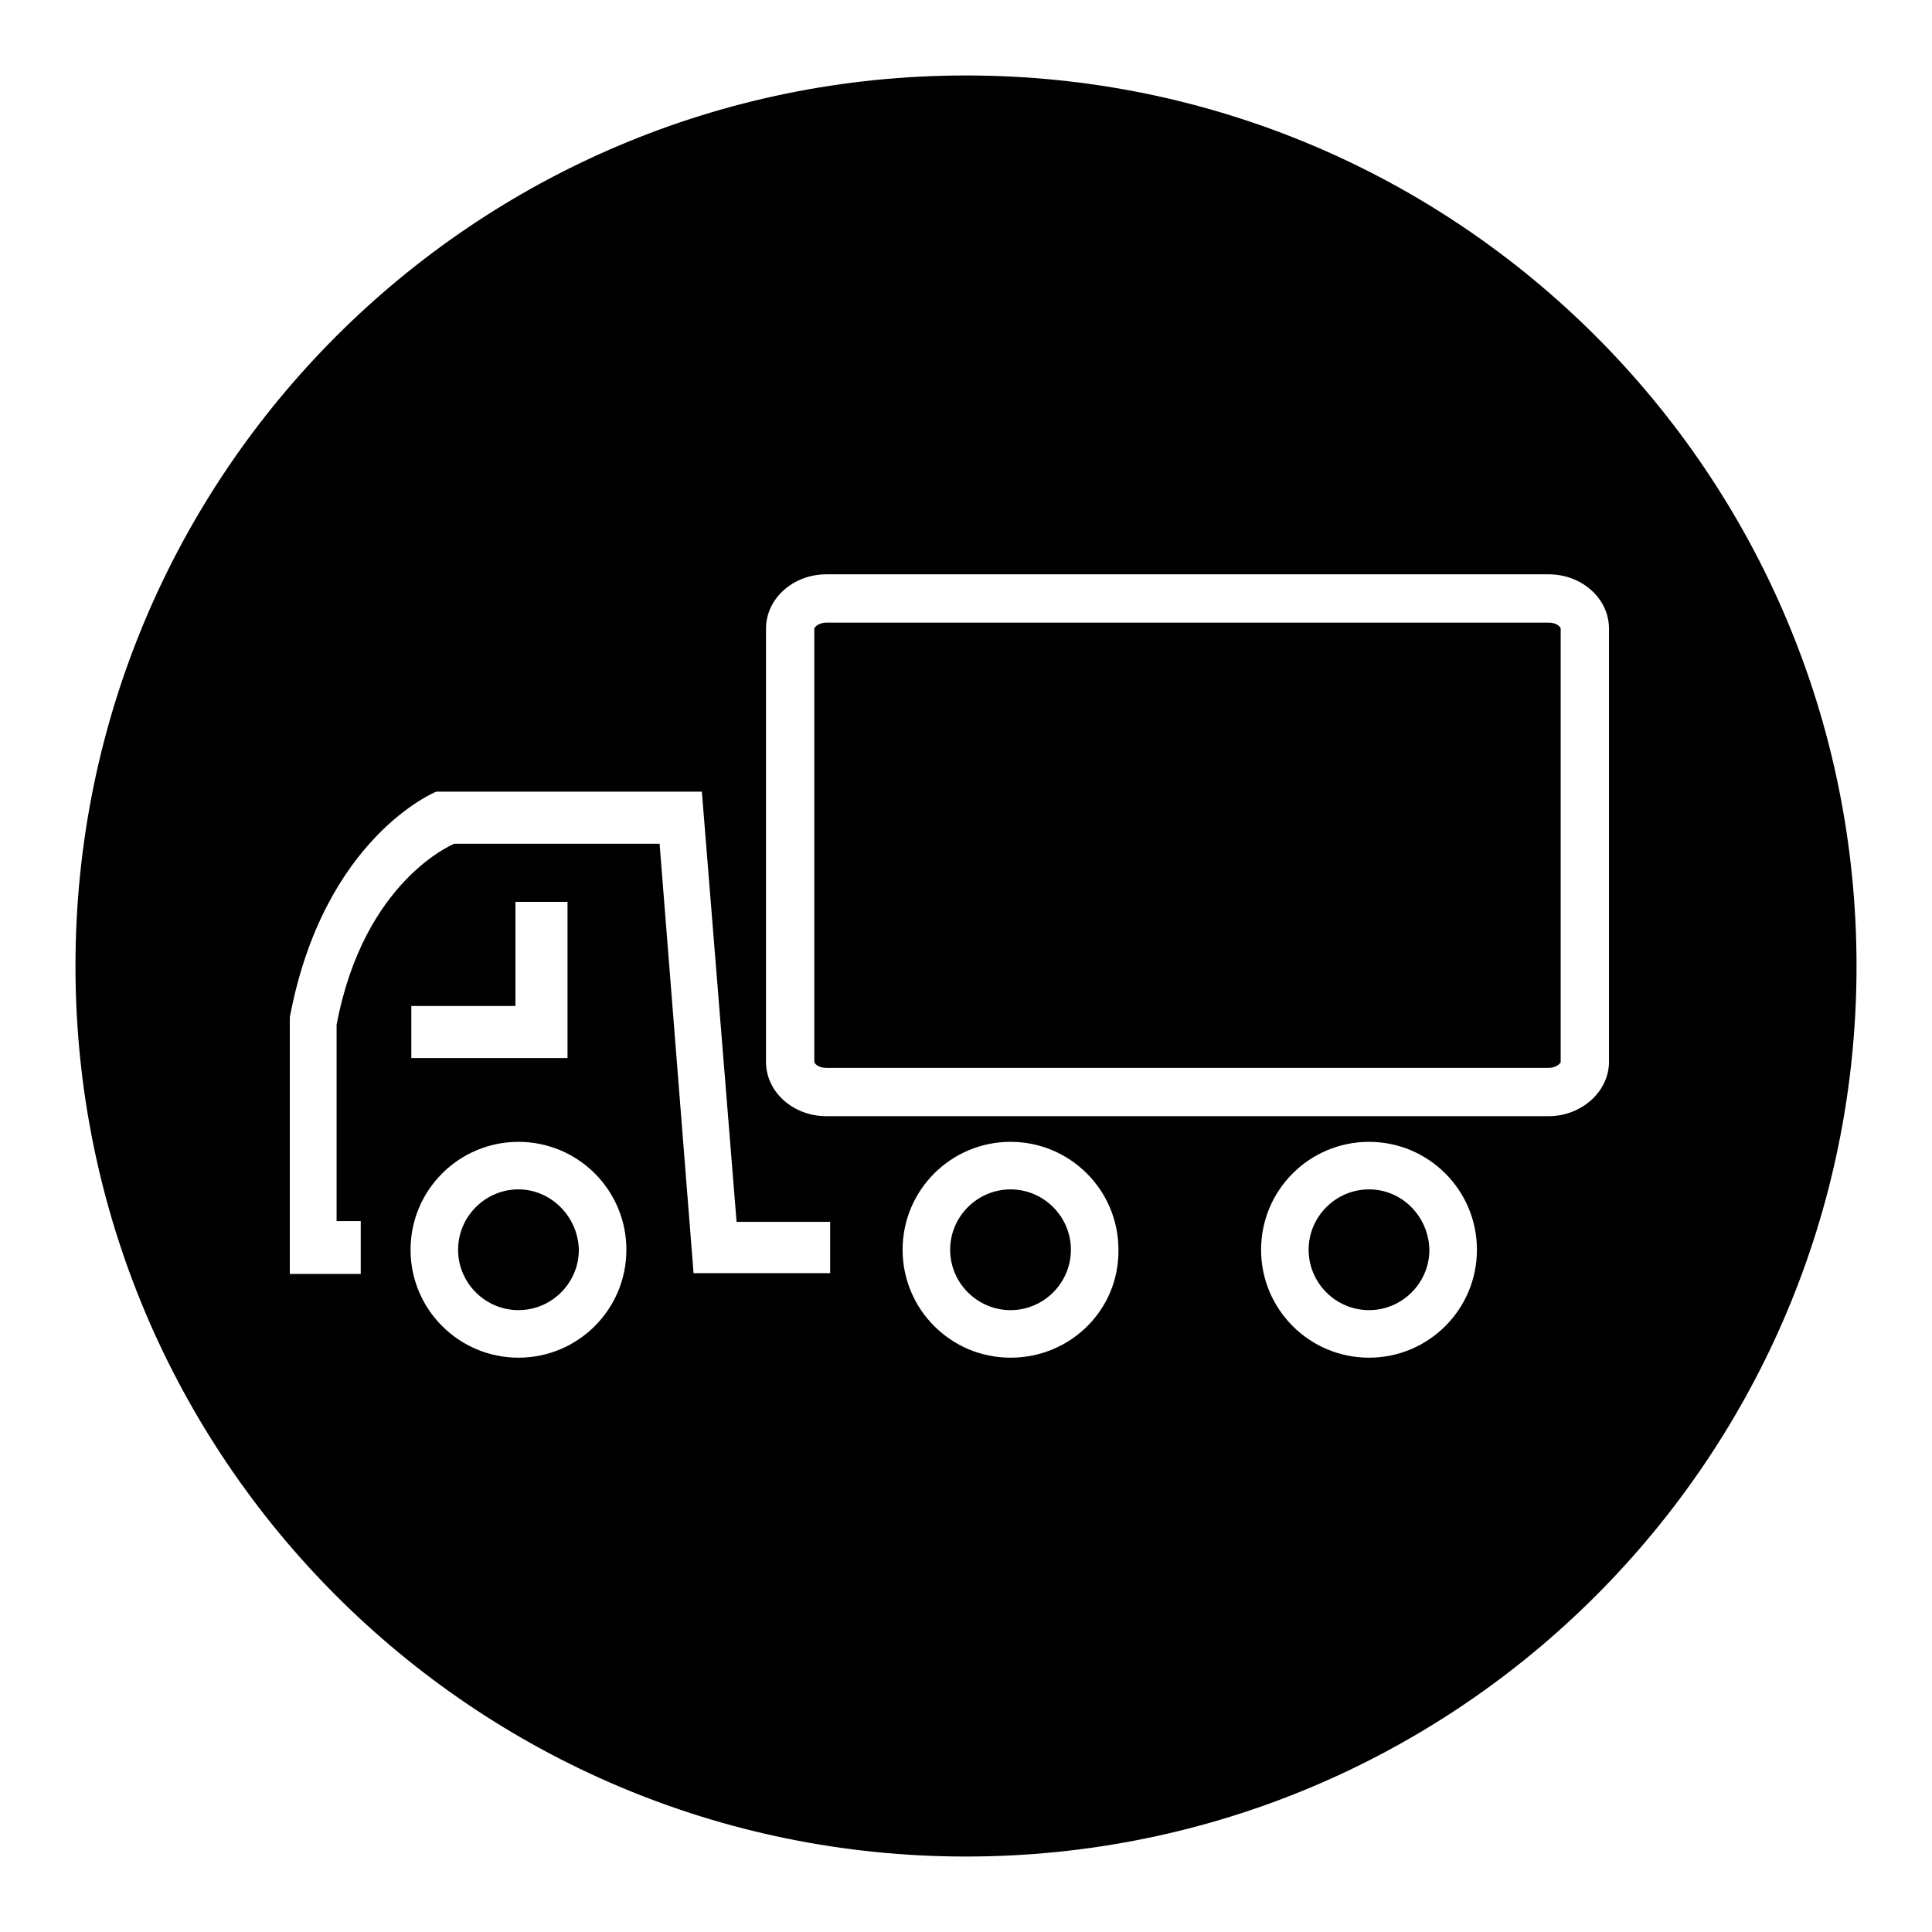
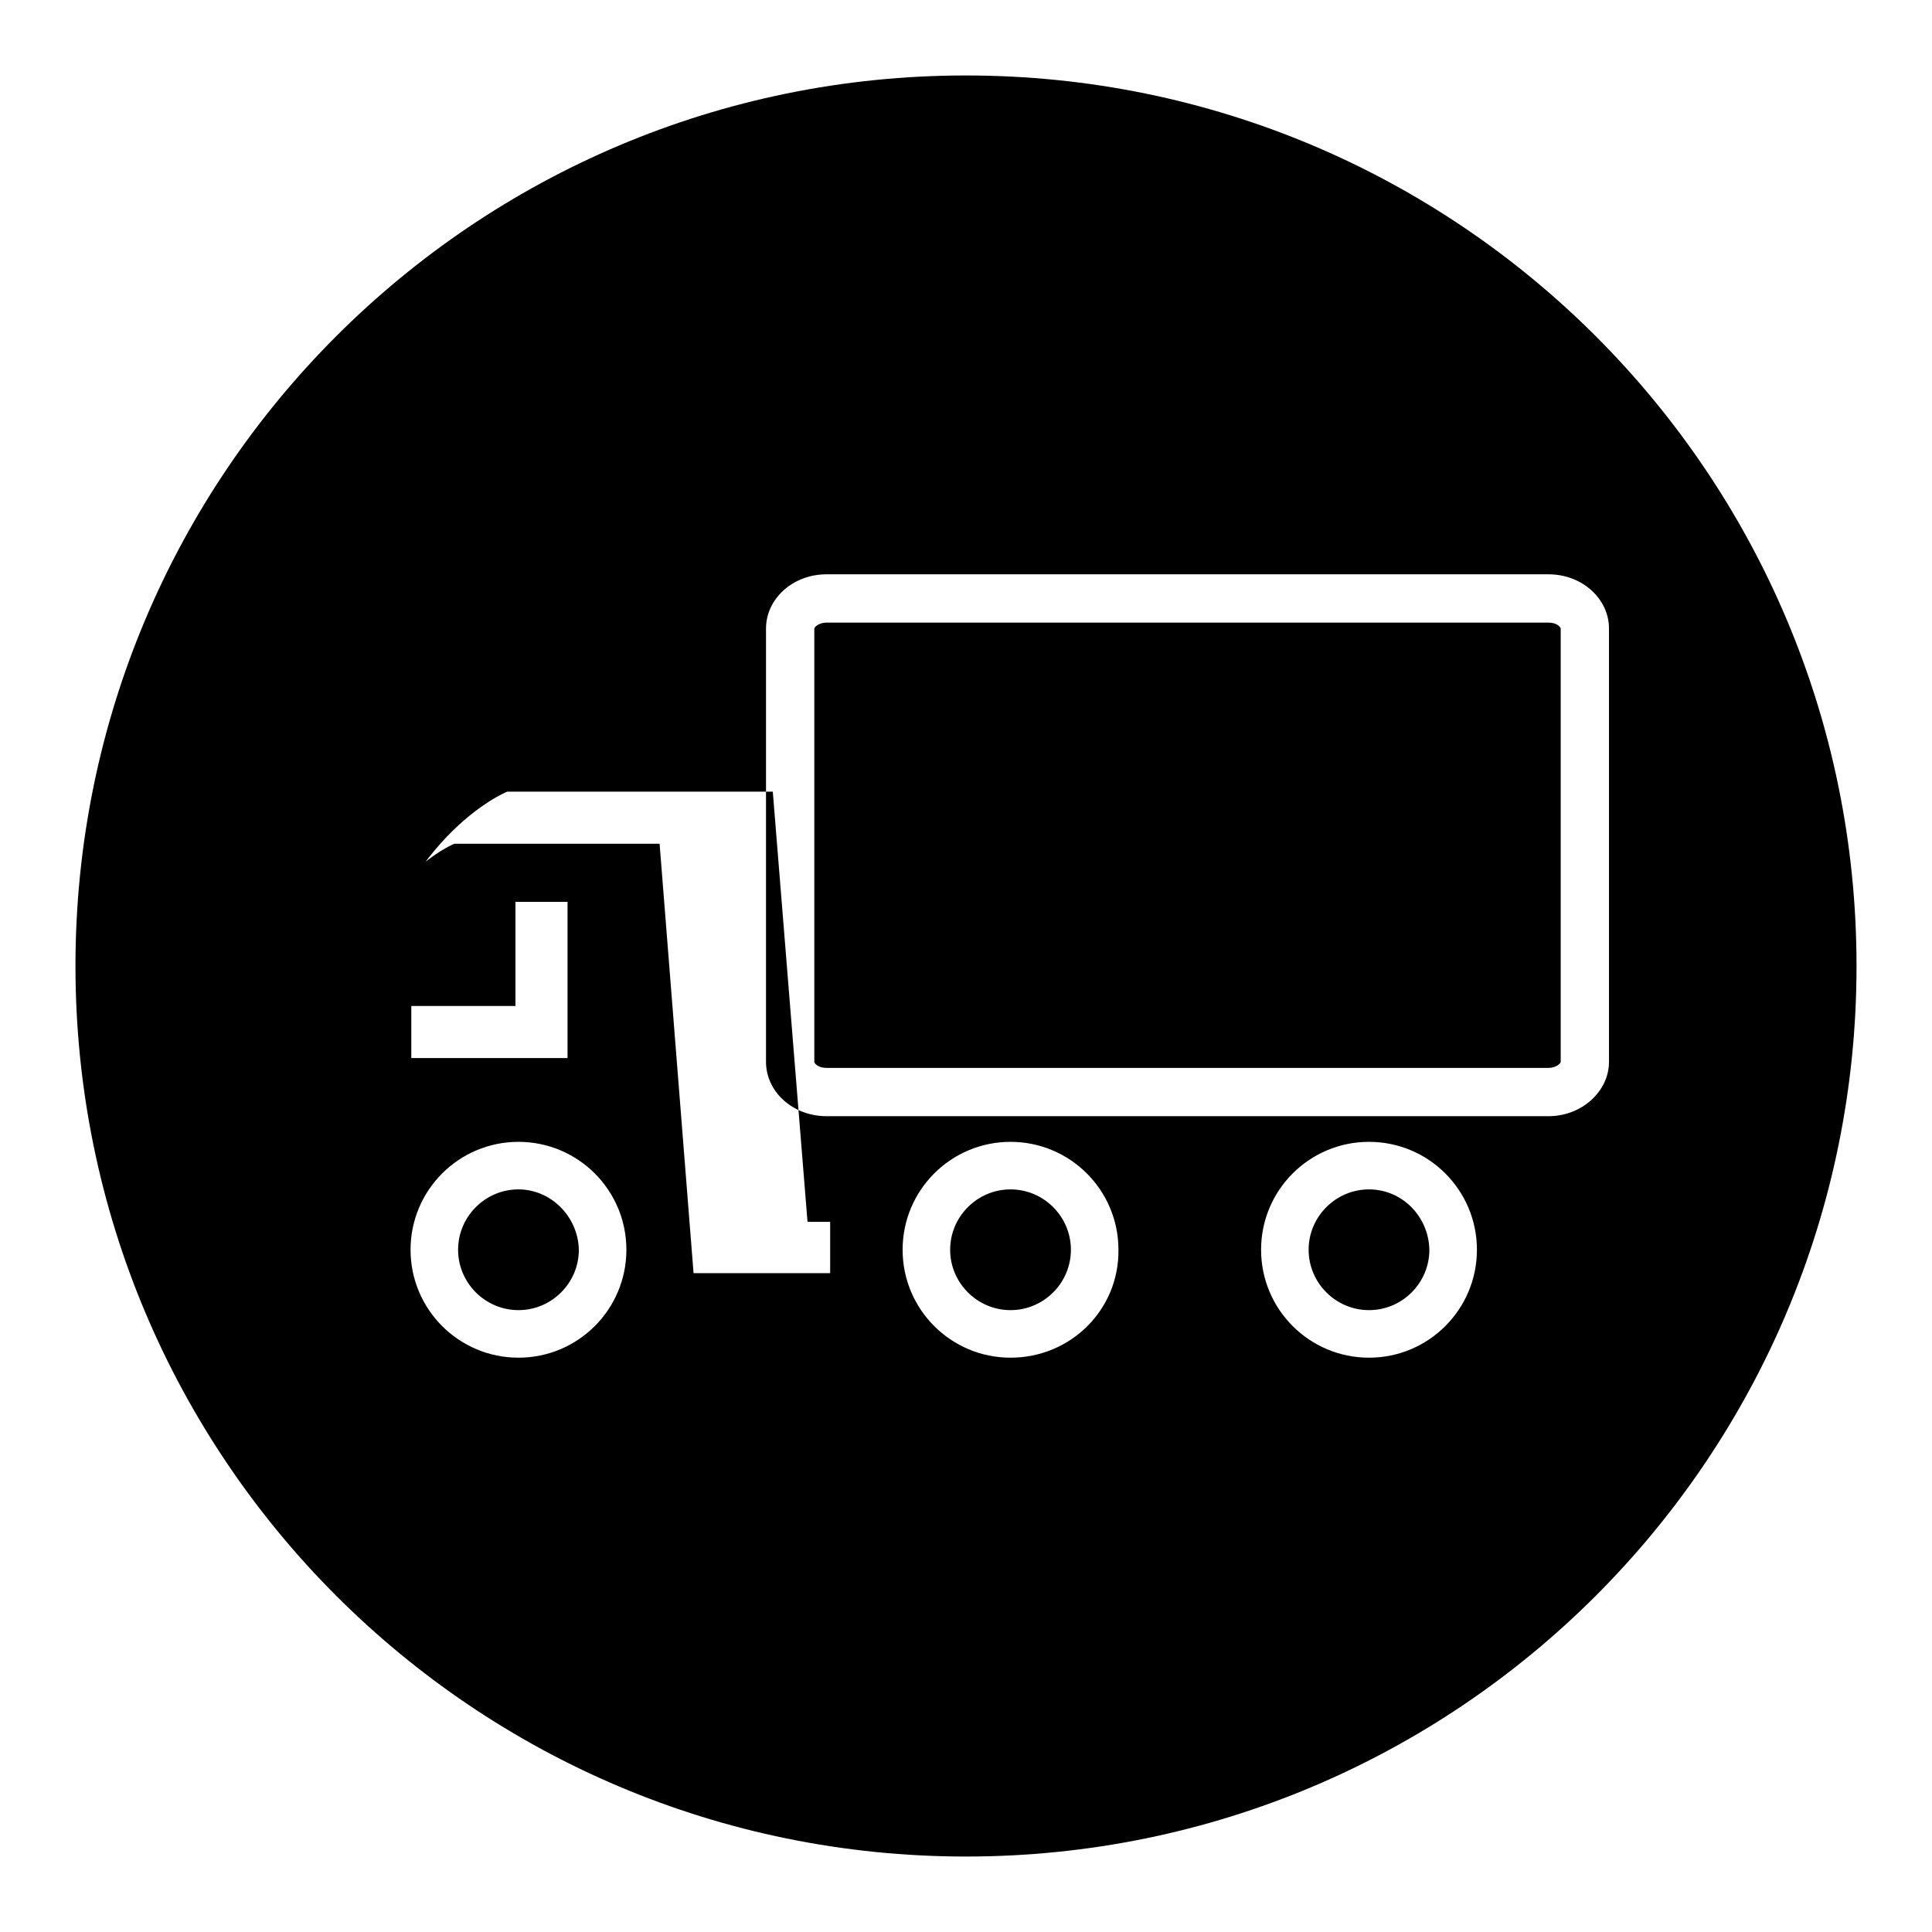
<svg xmlns="http://www.w3.org/2000/svg" version="1.1" x="0px" y="0px" viewBox="0 0 256 256" enable-background="new 0 0 256 256" xml:space="preserve">
  <g>
-     <path fill="#000000" d="M68.7,157.6c-4.4,0-8,3.6-8,8c0,4.4,3.6,8,8,8c4.4,0,8-3.6,8-8C76.6,161.2,73,157.6,68.7,157.6z  M133.9,157.6c-4.4,0-8,3.6-8,8c0,4.4,3.6,8,8,8c4.4,0,8-3.6,8-8C141.9,161.2,138.3,157.6,133.9,157.6z M181.4,157.6 c-4.4,0-8,3.6-8,8c0,4.4,3.6,8,8,8s8-3.6,8-8C189.3,161.2,185.8,157.6,181.4,157.6z M205.2,82.5h-95.7c-1,0-1.6,0.6-1.6,0.8v57.4 c0,0.2,0.5,0.8,1.6,0.8h95.7c1,0,1.6-0.6,1.6-0.8V83.3C206.8,83.1,206.3,82.5,205.2,82.5z M128,10C62.8,10,10,62.8,10,128 c0,65.2,52.8,118,118,118c65.2,0,118-52.8,118-118C246,62.8,193.2,10,128,10z M68.7,179.9c-7.9,0-14.3-6.4-14.3-14.3 c0-7.9,6.4-14.3,14.3-14.3c7.9,0,14.3,6.4,14.3,14.3C83,173.5,76.6,179.9,68.7,179.9z M54.5,140.2v-6.9h13.8v-13.8h6.9v13.8v6.9 h-6.9H54.5z M110,168.7H98.2h-5.2h-1.1l-4.5-56.9H60.2c0,0-12,4.8-15.6,24v26h3.2v7h-9.4v-34c4.5-23.9,19.4-29.9,19.4-29.9h35.2 l4.6,57l0,0H110V168.7z M133.9,179.9c-7.9,0-14.3-6.4-14.3-14.3c0-7.9,6.4-14.3,14.3-14.3c7.9,0,14.3,6.4,14.3,14.3 C148.3,173.5,141.9,179.9,133.9,179.9z M181.4,179.9c-7.9,0-14.3-6.4-14.3-14.3c0-7.9,6.4-14.3,14.3-14.3c7.9,0,14.3,6.4,14.3,14.3 C195.7,173.5,189.3,179.9,181.4,179.9z M205.2,147.9h-95.7c-4.4,0-8-3.2-8-7.2V83.3c0-4,3.6-7.2,8-7.2h95.7c4.4,0,8,3.2,8,7.2v57.4 C213.2,144.6,209.6,147.9,205.2,147.9z" />
+     <path fill="#000000" d="M68.7,157.6c-4.4,0-8,3.6-8,8c0,4.4,3.6,8,8,8c4.4,0,8-3.6,8-8C76.6,161.2,73,157.6,68.7,157.6z  M133.9,157.6c-4.4,0-8,3.6-8,8c0,4.4,3.6,8,8,8c4.4,0,8-3.6,8-8C141.9,161.2,138.3,157.6,133.9,157.6z M181.4,157.6 c-4.4,0-8,3.6-8,8c0,4.4,3.6,8,8,8s8-3.6,8-8C189.3,161.2,185.8,157.6,181.4,157.6z M205.2,82.5h-95.7c-1,0-1.6,0.6-1.6,0.8v57.4 c0,0.2,0.5,0.8,1.6,0.8h95.7c1,0,1.6-0.6,1.6-0.8V83.3C206.8,83.1,206.3,82.5,205.2,82.5z M128,10C62.8,10,10,62.8,10,128 c0,65.2,52.8,118,118,118c65.2,0,118-52.8,118-118C246,62.8,193.2,10,128,10z M68.7,179.9c-7.9,0-14.3-6.4-14.3-14.3 c0-7.9,6.4-14.3,14.3-14.3c7.9,0,14.3,6.4,14.3,14.3C83,173.5,76.6,179.9,68.7,179.9z M54.5,140.2v-6.9h13.8v-13.8h6.9v13.8v6.9 h-6.9H54.5z M110,168.7H98.2h-5.2h-1.1l-4.5-56.9H60.2c0,0-12,4.8-15.6,24v26h3.2v7v-34c4.5-23.9,19.4-29.9,19.4-29.9h35.2 l4.6,57l0,0H110V168.7z M133.9,179.9c-7.9,0-14.3-6.4-14.3-14.3c0-7.9,6.4-14.3,14.3-14.3c7.9,0,14.3,6.4,14.3,14.3 C148.3,173.5,141.9,179.9,133.9,179.9z M181.4,179.9c-7.9,0-14.3-6.4-14.3-14.3c0-7.9,6.4-14.3,14.3-14.3c7.9,0,14.3,6.4,14.3,14.3 C195.7,173.5,189.3,179.9,181.4,179.9z M205.2,147.9h-95.7c-4.4,0-8-3.2-8-7.2V83.3c0-4,3.6-7.2,8-7.2h95.7c4.4,0,8,3.2,8,7.2v57.4 C213.2,144.6,209.6,147.9,205.2,147.9z" />
  </g>
</svg>